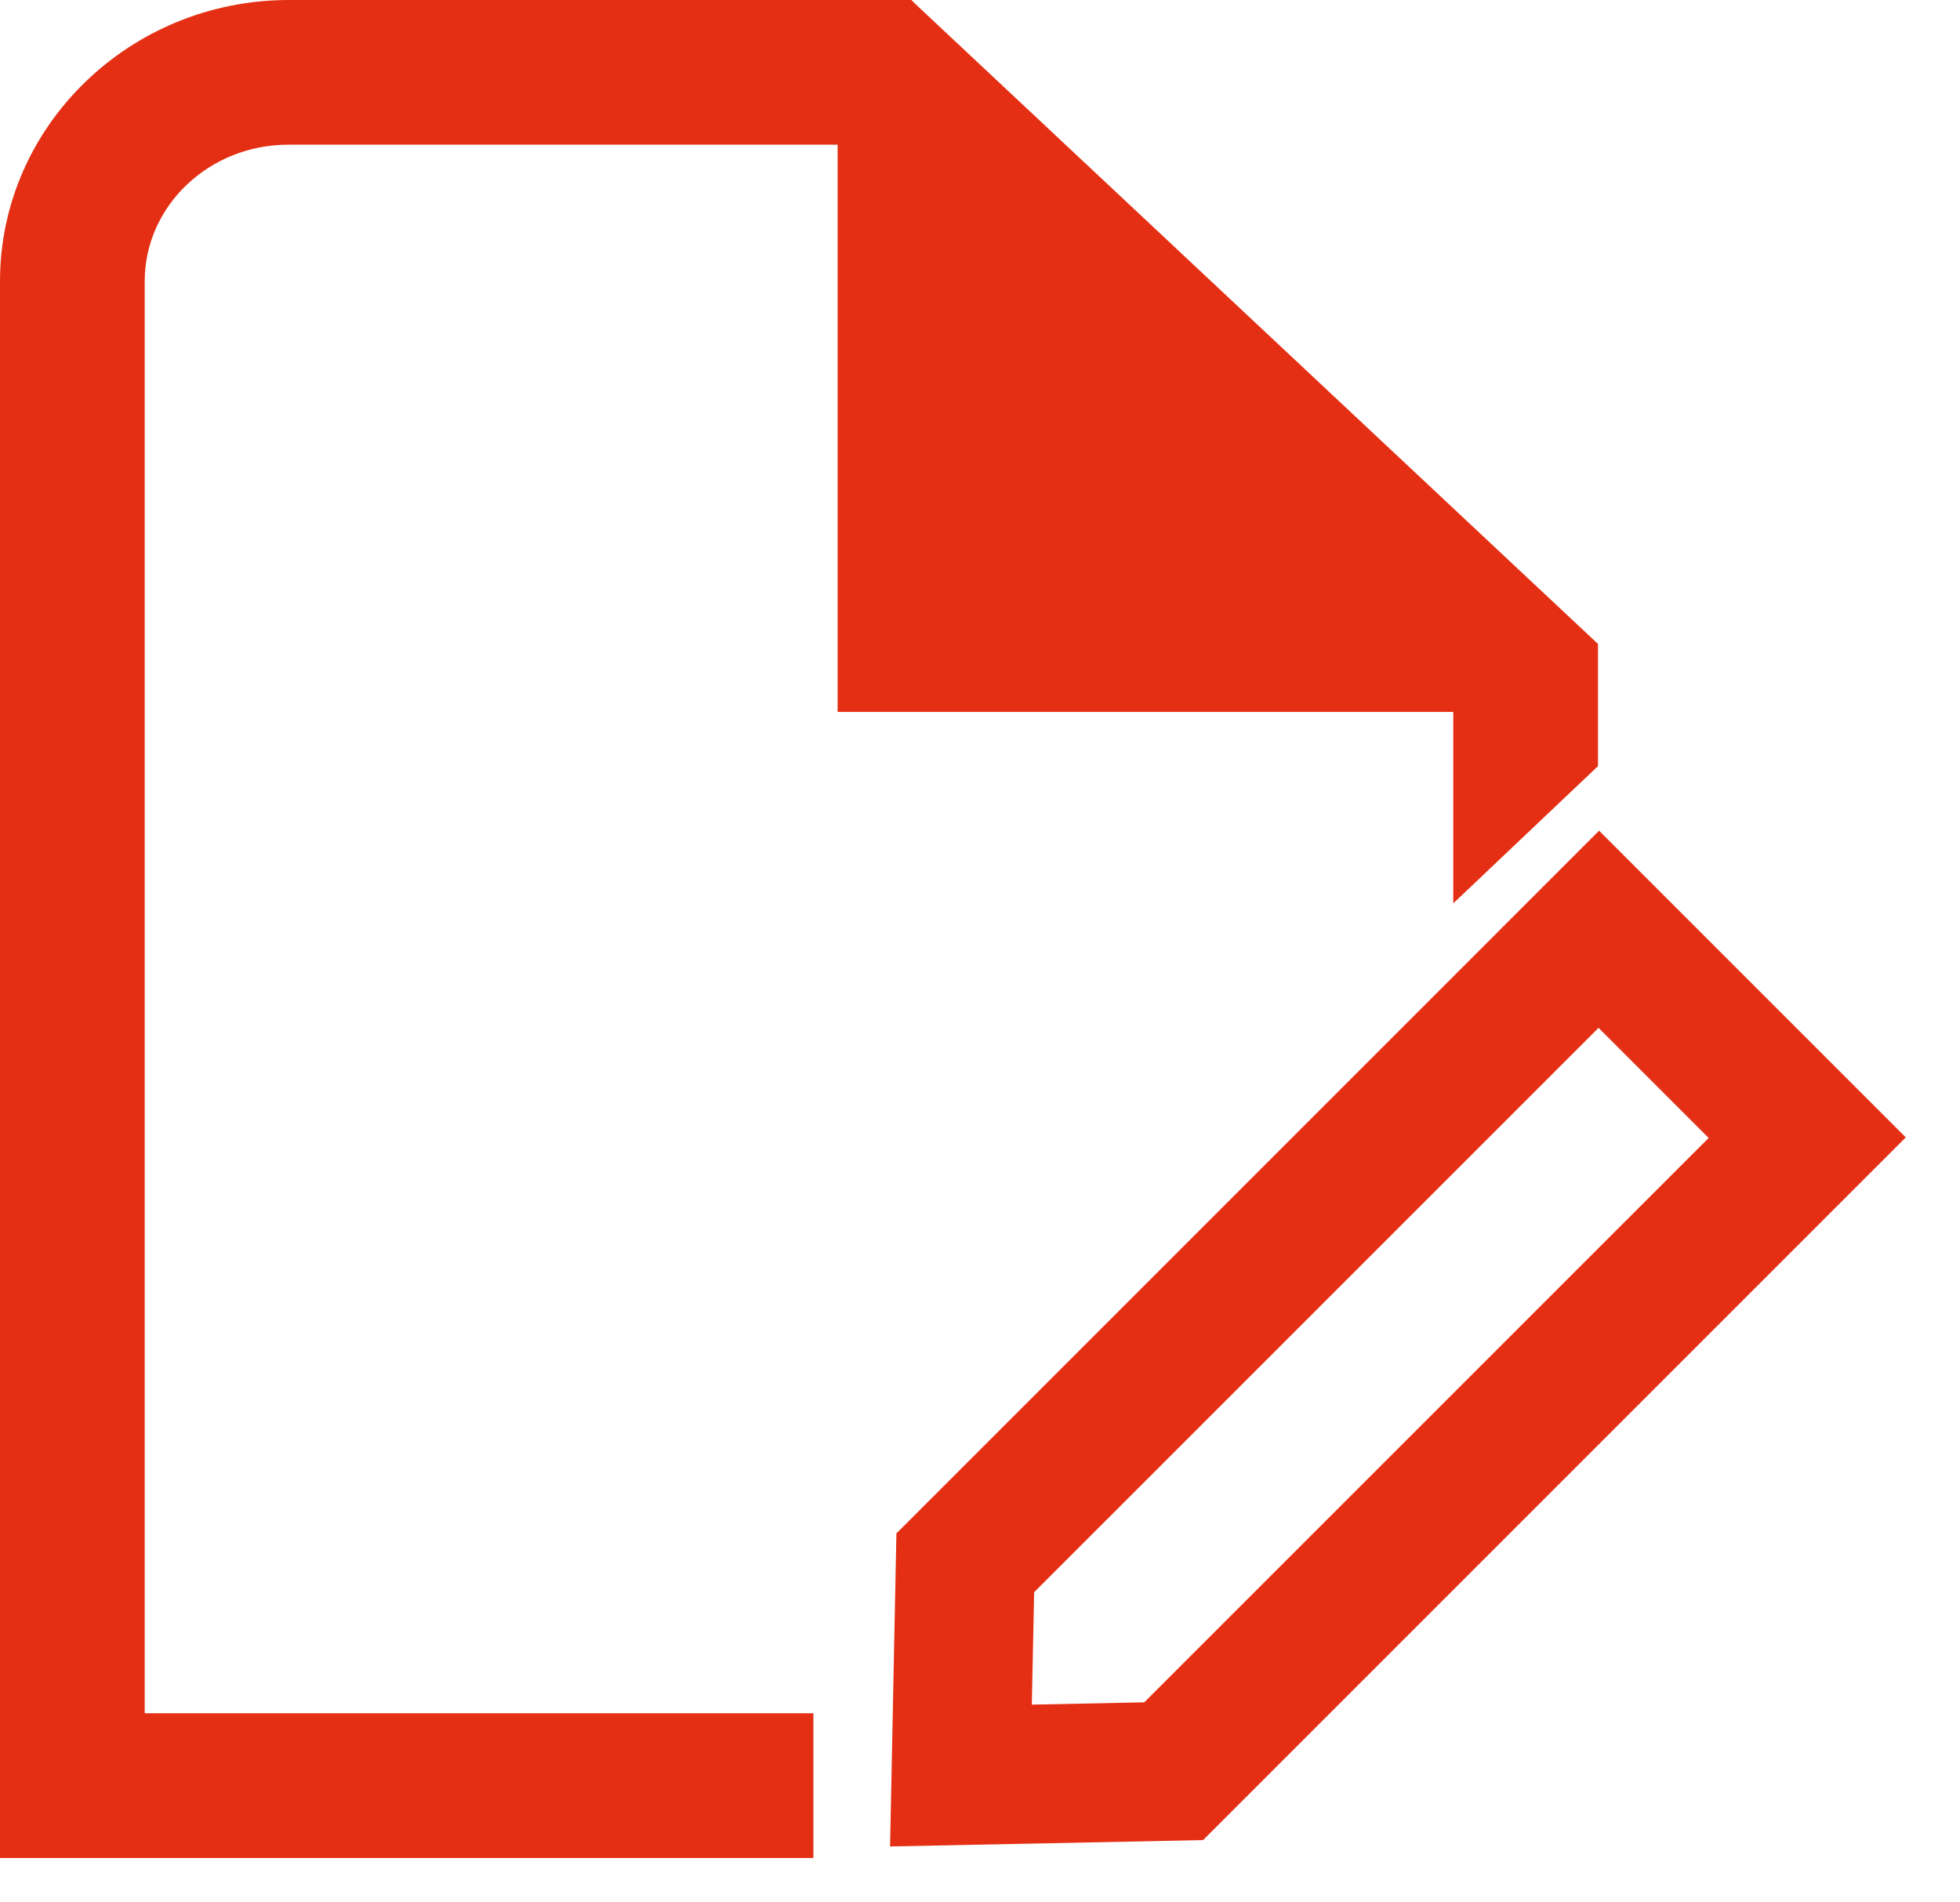
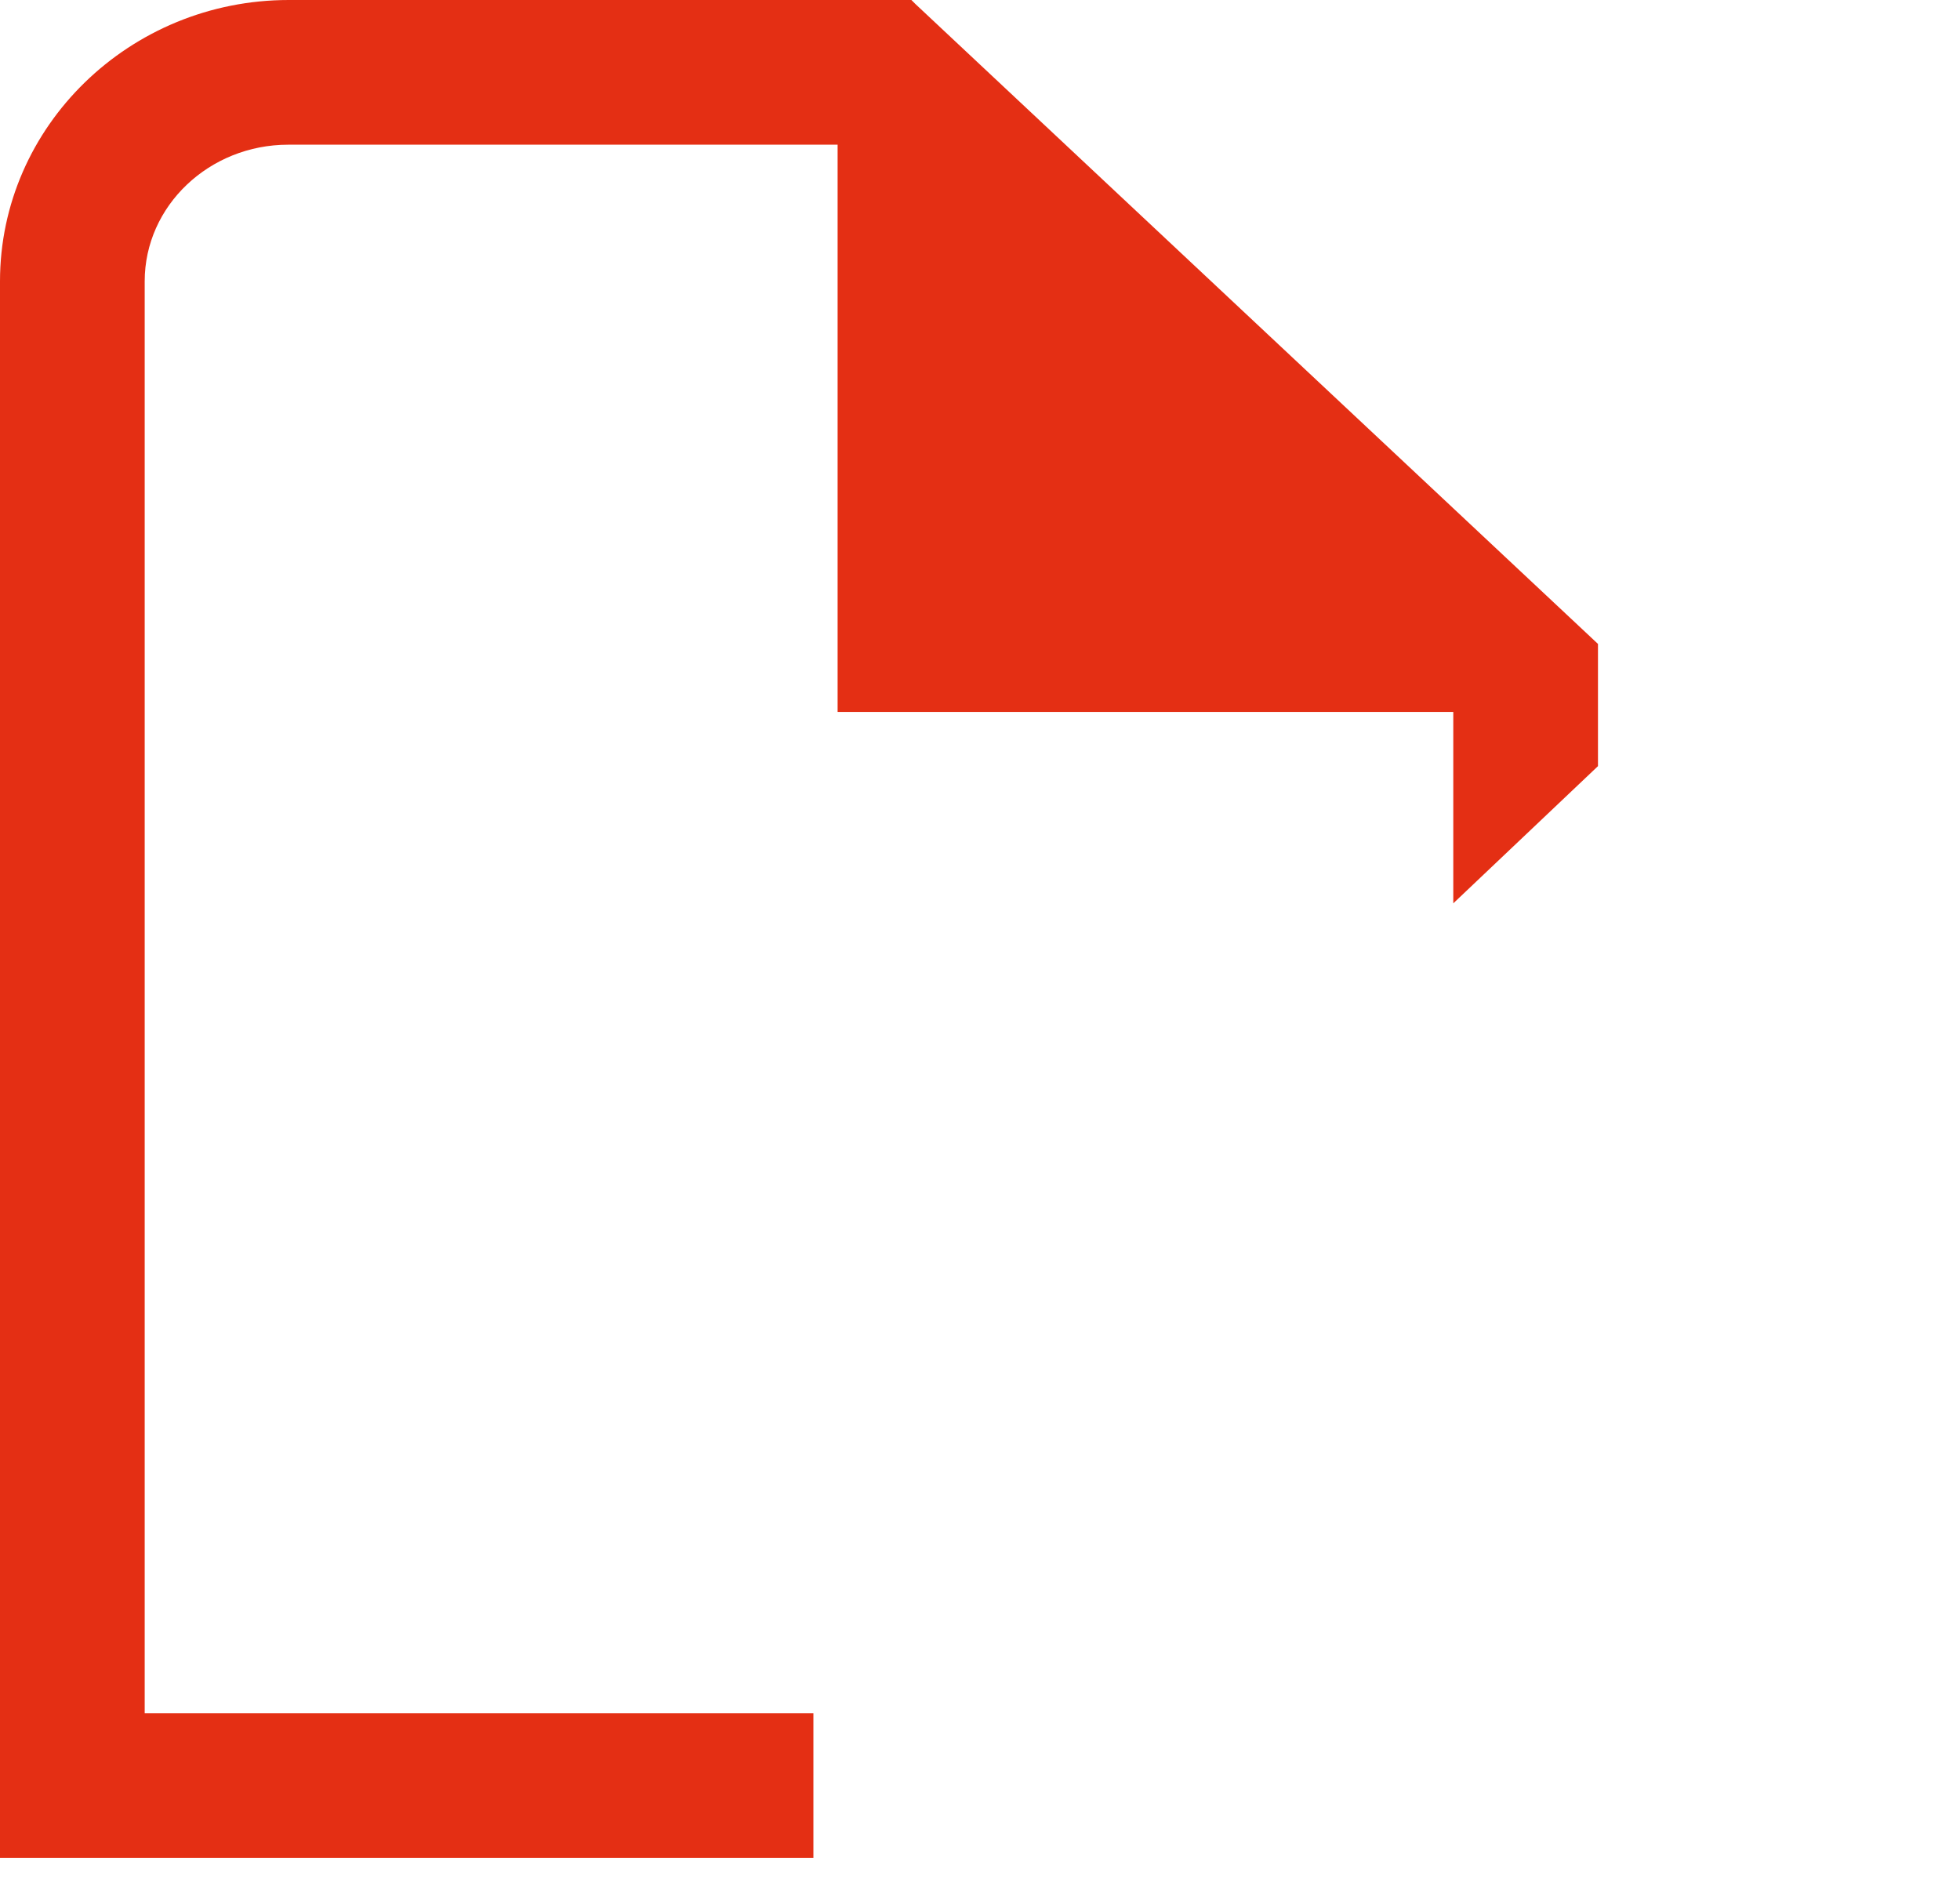
<svg xmlns="http://www.w3.org/2000/svg" width="34" height="33" viewBox="0 0 34 33" fill="none">
-   <path d="M15.44 32.03L15.55 26.6L27.739 14.41L33.059 19.73L20.869 31.92L15.44 32.03ZM17.939 27.62L17.899 29.57L19.849 29.53L29.64 19.74L27.73 17.83L17.939 27.62Z" fill="#E42F14" />
  <path d="M15.88 0.07L15.81 0H5.01C2.25 0 0 2.19 0 4.88V32.23H14.11V29.72H2.51V4.88C2.51 3.57 3.63 2.51 5 2.51H14.53V12.35H25.21V15.67L27.72 13.29V11.17L15.88 0.07Z" fill="#E42F14" />
</svg>